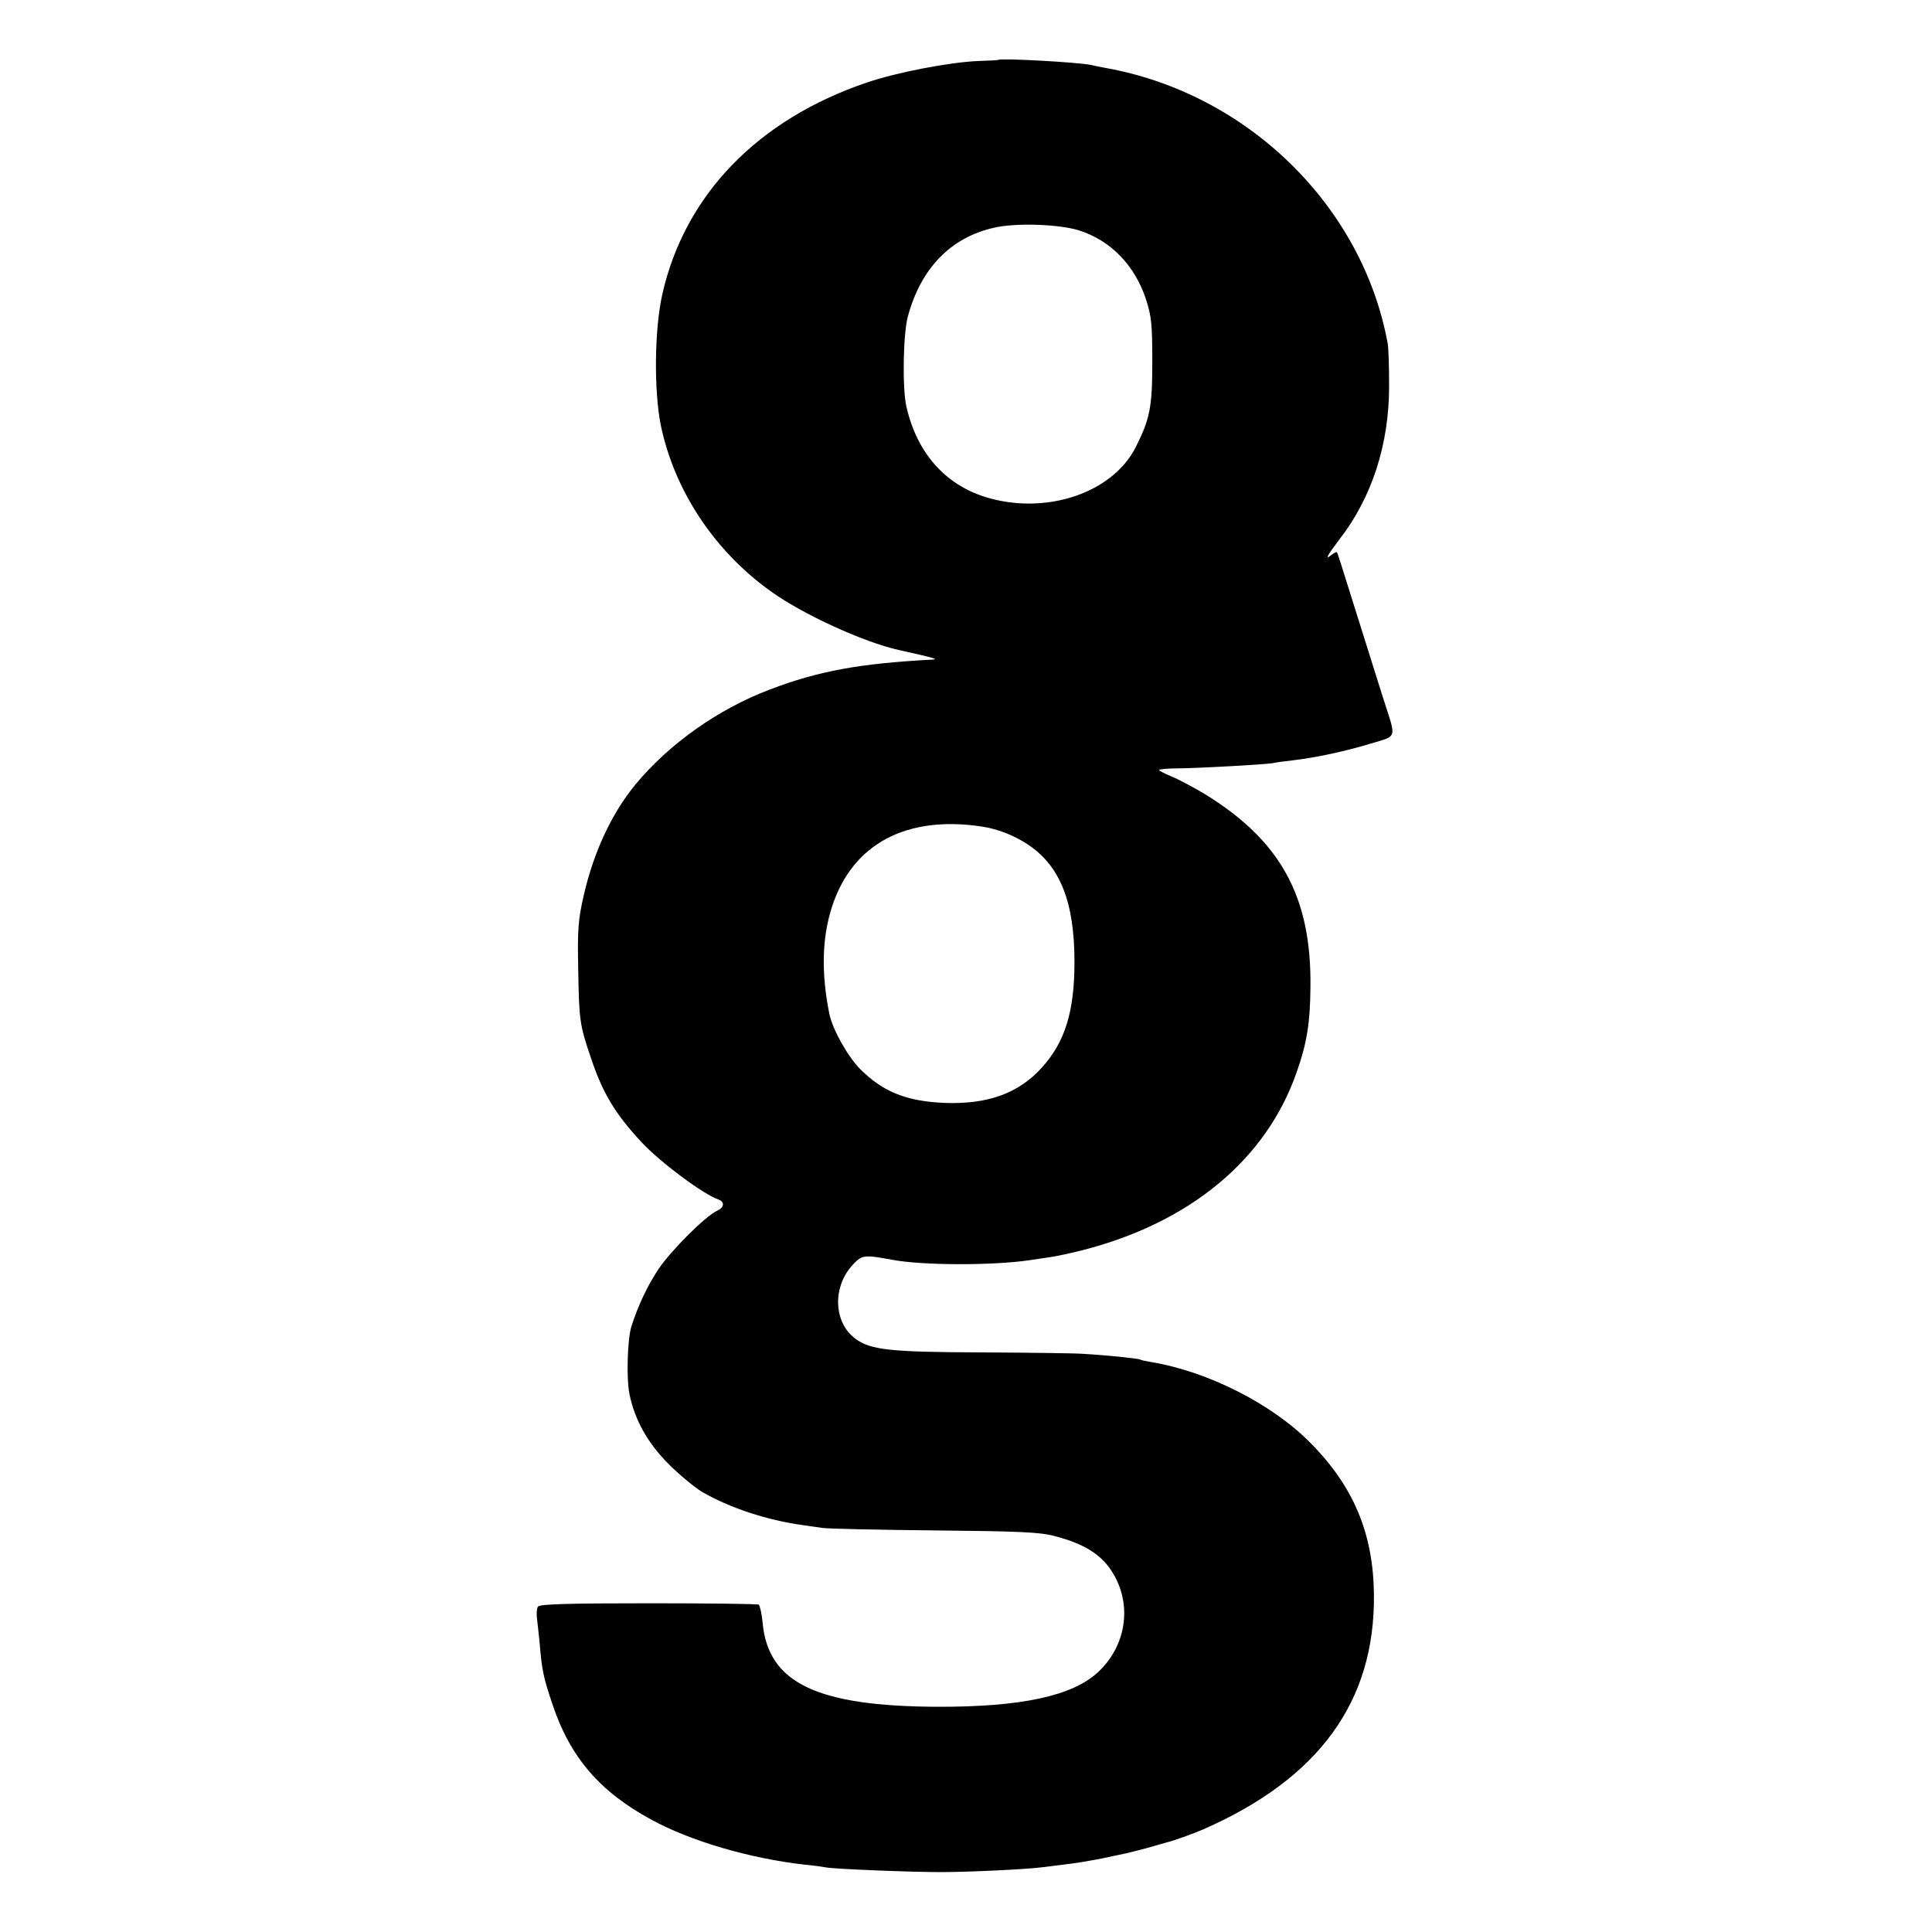
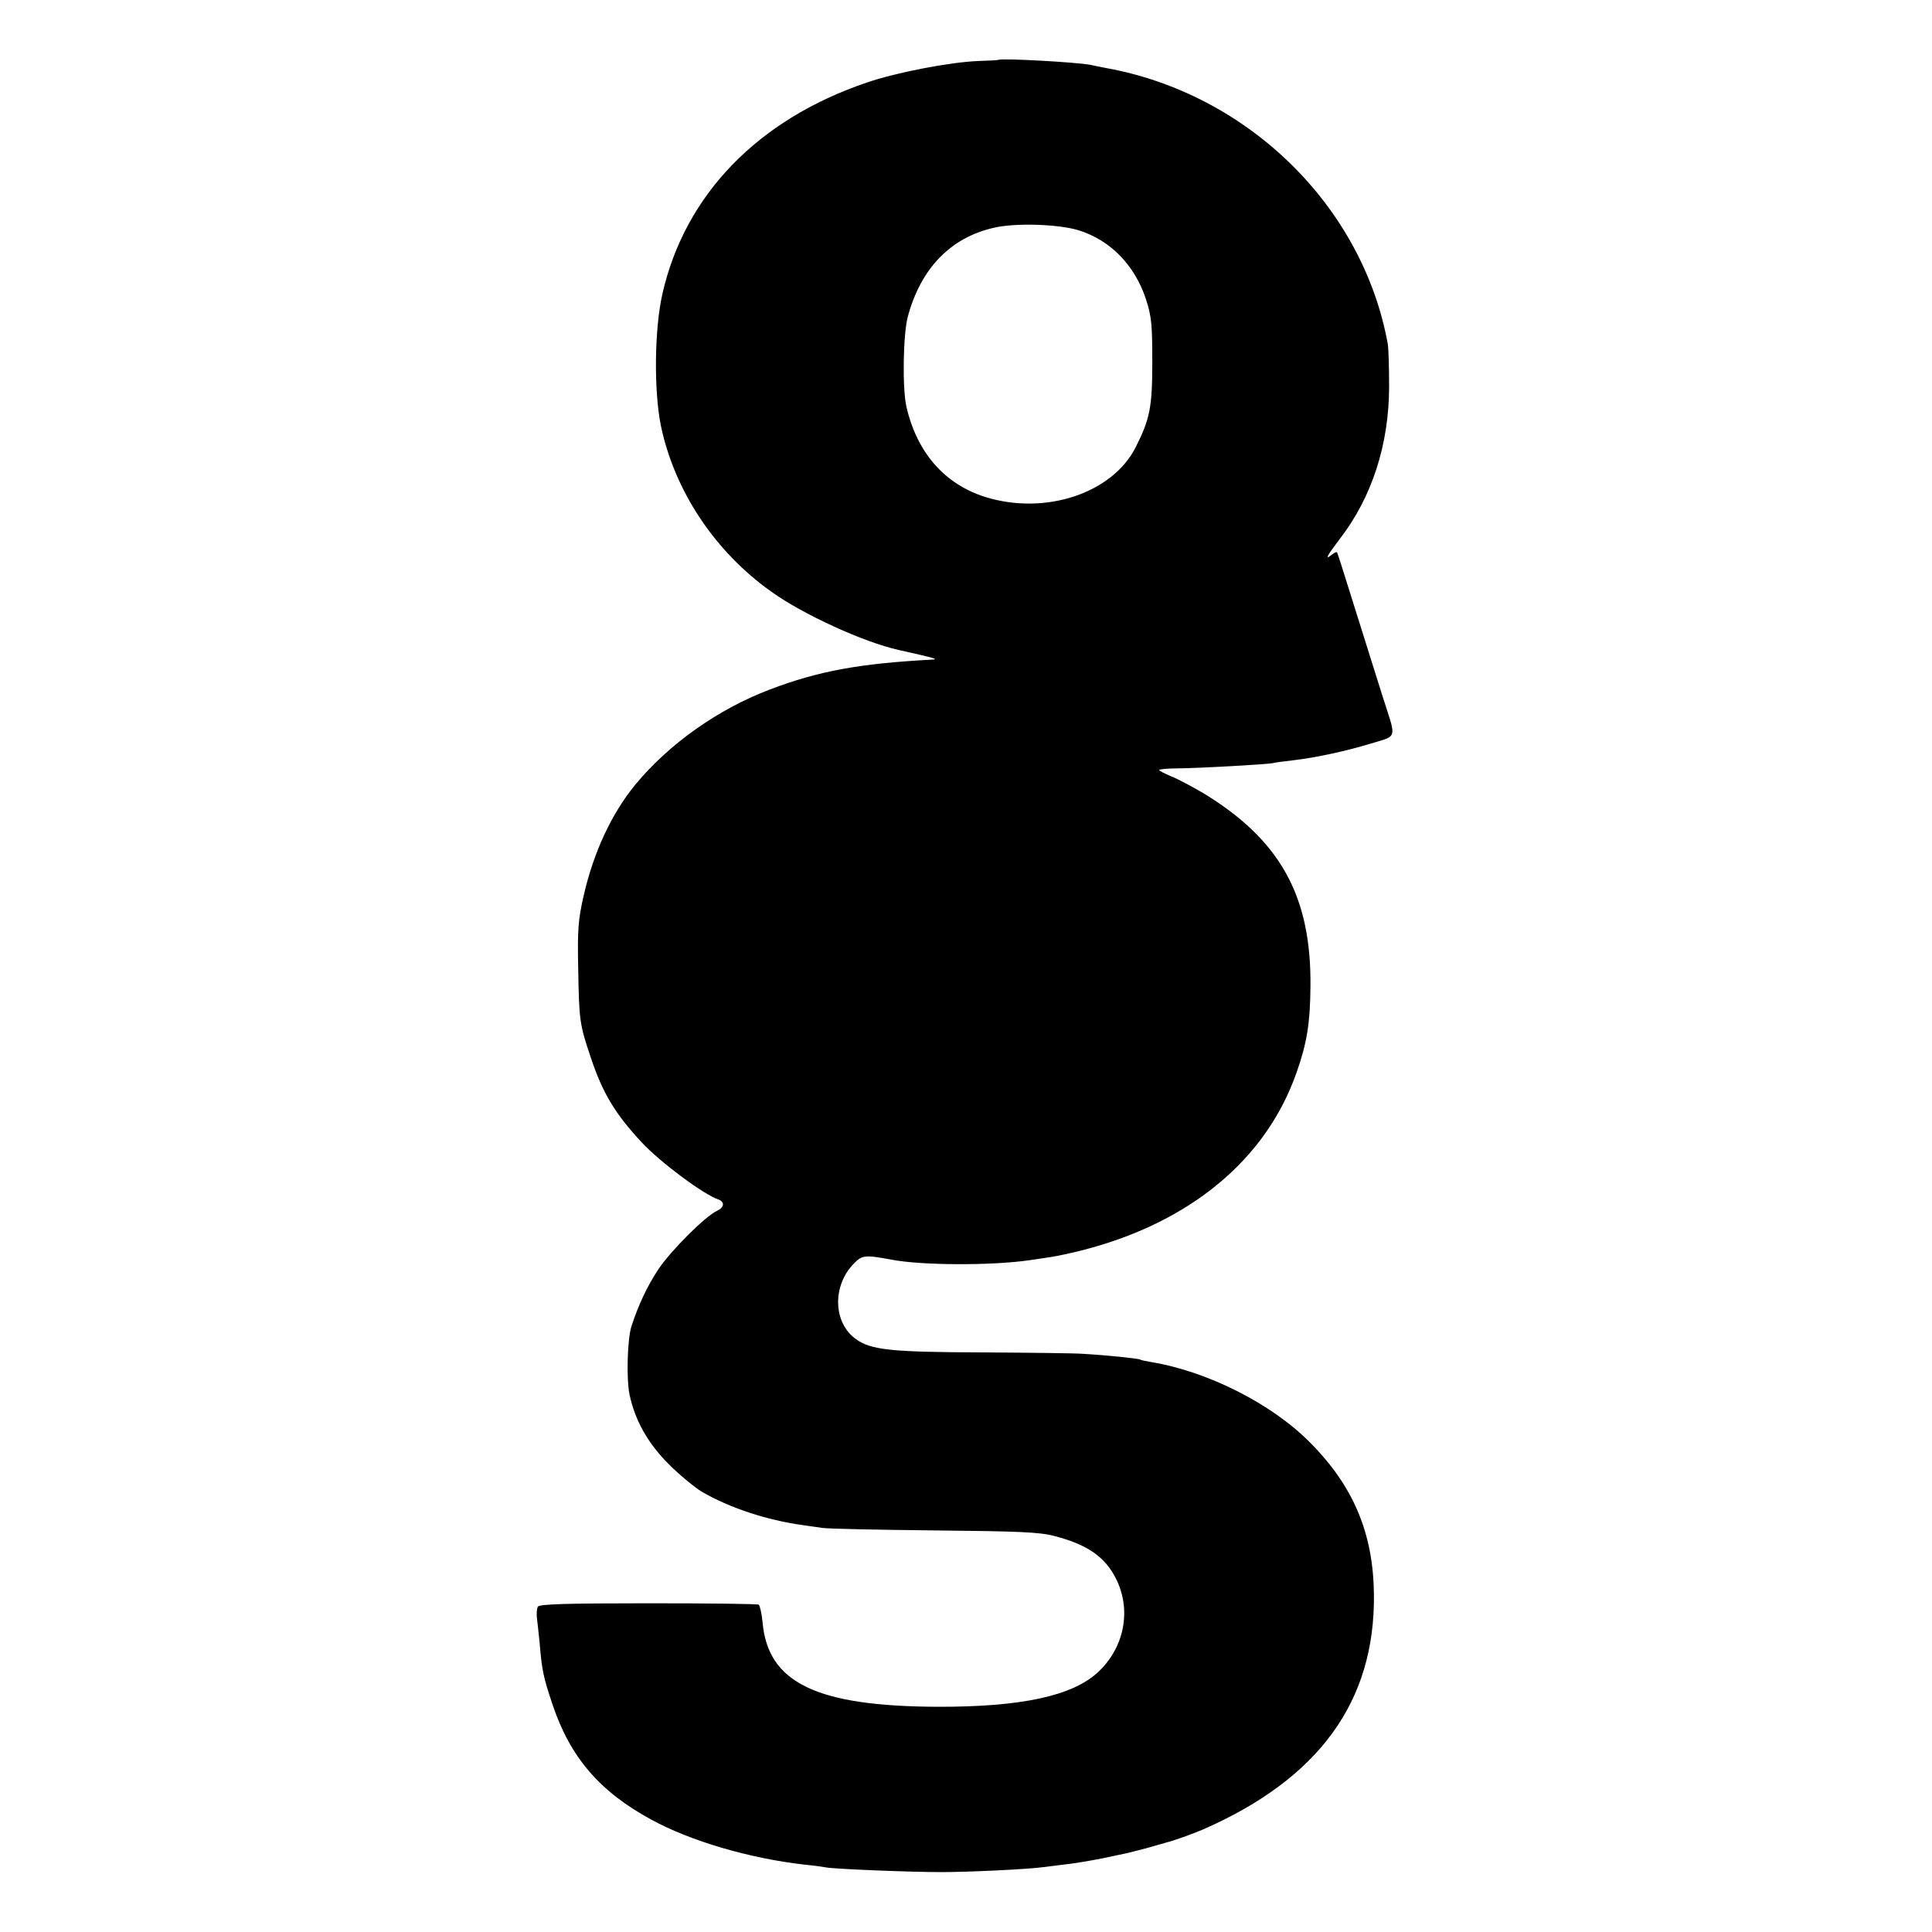
<svg xmlns="http://www.w3.org/2000/svg" version="1" width="933.333" height="933.333" viewBox="0 0 700 700">
-   <path d="M361.7 21.7c-.1.1-3.4.3-7.2.4-10.2.4-29.6 4.1-40.4 7.8-39.6 13.4-66 40.8-74.1 76.6-2.9 12.8-3.1 34.8-.6 47.5 4.9 23.7 19.5 45.8 40.1 60.4 11.4 8.2 33.5 18.3 46.1 21.1 13.5 3 14.7 3.4 11.9 3.5-26 1.4-40.9 4.1-58.5 10.8-18.8 7.1-36.7 19.8-48.9 34.6-8.5 10.4-15 24.3-18.6 40-2 8.8-2.3 12.2-2 26.6.3 18.7.5 20.2 4.6 32.3 4.2 12.6 8.7 20.2 18.4 30.6 6.7 7.2 22.4 18.9 27.8 20.7 2.4.9 2.1 2.9-.5 4.1-4.2 1.9-16.7 14.4-21.2 21.1-4.1 6.2-7.3 13-9.8 20.7-1.5 4.6-1.9 19.1-.7 24.8 2 9.4 6.6 17.6 14.3 25.3 3.9 3.9 9.3 8.3 11.9 9.9 10 5.8 23.5 10.3 36.7 12.1 1.9.3 5.1.7 7 1 1.9.3 20.2.7 40.5.9 30.5.3 38.1.6 43.4 2 12.1 3.1 18.6 7.6 22.6 15.8 5.5 11.3 2.8 24.7-6.6 33.5-9.3 8.7-27.9 12.7-58.4 12.6-43.7-.2-61.3-8.7-63.2-30.6-.3-3.2-1-6.1-1.4-6.4-.5-.3-18.5-.5-40-.5-29.2 0-39.4.3-40 1.2-.4.6-.5 2.3-.4 3.8.2 1.4.6 5.5 1 9.1.8 10 1.4 12.8 4.6 22.3 6.4 19.3 17.1 31.8 35.9 42 14.3 7.8 35.5 14 55.5 16.3 3.3.3 6.8.8 7.8 1 3.1.6 30.6 1.7 41.7 1.7 9.7 0 31.2-1 37-1.8 1.4-.2 5-.6 8-1 3-.3 8.9-1.3 13-2.1 4.1-.9 8.2-1.7 9-1.9.8-.2 4.2-1 7.5-1.9 3.3-1 6.5-1.8 7-2 2.9-.7 9.5-3.1 13.5-4.8 41.9-18.4 62.2-46.3 61.8-85-.2-22.2-7.4-39.4-23.3-55.3-13.8-13.9-36.9-25.6-57.4-29-1.9-.3-3.7-.7-4-.9-.6-.4-12.2-1.6-21-2.1-2.5-.2-18.9-.4-36.3-.5-33.4-.1-40.3-.9-45.8-4.9-8.1-5.9-8.5-19.1-.8-27.1 3.1-3.3 4.1-3.4 13.8-1.6 10.9 2.1 36.2 2.2 50 .2 1.9-.3 5.2-.8 7.4-1.1 2.1-.3 7.4-1.4 11.7-2.5 39.1-10 66.7-32.9 77.7-64.5 3.7-10.5 4.9-17.8 5-30.9.4-33-11-53.4-39.1-70.4-3.8-2.2-8.8-4.9-11.3-5.9-2.4-1-4.4-2-4.4-2.3 0-.3 3-.6 6.8-.6 8.3-.1 31.5-1.4 34.4-1.9 1.2-.3 4.4-.7 7.1-1 8.6-1 19.6-3.4 28.4-6.1 9.8-3 9.3-1.3 4.3-16.9-3.3-10.5-5.2-16.6-12.1-38.5-2.3-7.4-4.3-13.7-4.5-13.9-.2-.2-1 .2-1.9.9-2.7 2.2-1.6.2 2.9-5.7 11.7-15.1 17.9-34.4 17.9-55.3 0-6.9-.2-13.9-.5-15.5-9.1-49.9-50.8-90.7-102.3-99.9-1.6-.3-4.1-.8-5.4-1.1-5.2-1-32.7-2.5-33.4-1.8zm29 61.7c11.6 3.6 20.4 12.6 24.5 25 2 6.2 2.3 9.1 2.3 22.6 0 16.4-.8 20.7-6 31-8.4 16.7-32.7 24.8-54.4 18.1-14.8-4.6-24.9-16.1-28.7-32.8-1.5-6.7-1.2-26 .5-32.5 4.7-17.6 15.6-28.8 31.3-32.3 7.7-1.8 23.2-1.3 30.5.9zm-34.8 216.1c5.8.9 11.6 3.2 16.7 6.6 11.6 7.8 16.7 20.9 16.7 42.4 0 18-3.4 29-11.8 38.3-8.5 9.4-19.7 13.4-35.4 12.8-13.7-.6-22.1-4-30.3-12.1-4.6-4.6-10.1-14.4-11.3-20.1-3-14.8-2.7-27.8 1-39 7.4-22.7 27-33.1 54.4-28.9z" />
+   <path d="M361.7 21.7c-.1.1-3.4.3-7.2.4-10.2.4-29.6 4.1-40.4 7.8-39.6 13.4-66 40.8-74.1 76.6-2.9 12.8-3.1 34.8-.6 47.5 4.9 23.7 19.5 45.8 40.1 60.4 11.4 8.2 33.5 18.3 46.1 21.1 13.5 3 14.7 3.4 11.9 3.5-26 1.4-40.9 4.1-58.5 10.8-18.8 7.1-36.7 19.8-48.9 34.6-8.5 10.4-15 24.3-18.6 40-2 8.8-2.3 12.2-2 26.6.3 18.7.5 20.2 4.6 32.3 4.2 12.6 8.7 20.2 18.4 30.6 6.7 7.2 22.4 18.9 27.8 20.7 2.4.9 2.1 2.9-.5 4.1-4.2 1.9-16.7 14.4-21.2 21.1-4.1 6.2-7.3 13-9.8 20.7-1.5 4.6-1.9 19.1-.7 24.8 2 9.4 6.6 17.6 14.3 25.3 3.9 3.9 9.3 8.3 11.9 9.9 10 5.8 23.5 10.3 36.7 12.1 1.9.3 5.1.7 7 1 1.9.3 20.2.7 40.5.9 30.5.3 38.1.6 43.4 2 12.1 3.1 18.6 7.6 22.6 15.8 5.5 11.3 2.8 24.7-6.6 33.5-9.3 8.7-27.9 12.7-58.4 12.6-43.7-.2-61.3-8.7-63.2-30.6-.3-3.2-1-6.1-1.4-6.4-.5-.3-18.5-.5-40-.5-29.2 0-39.4.3-40 1.2-.4.6-.5 2.3-.4 3.8.2 1.4.6 5.5 1 9.1.8 10 1.4 12.8 4.6 22.3 6.4 19.3 17.1 31.8 35.9 42 14.3 7.8 35.5 14 55.5 16.3 3.3.3 6.8.8 7.8 1 3.1.6 30.6 1.7 41.7 1.7 9.7 0 31.2-1 37-1.8 1.4-.2 5-.6 8-1 3-.3 8.9-1.3 13-2.1 4.1-.9 8.2-1.7 9-1.9.8-.2 4.2-1 7.5-1.9 3.3-1 6.5-1.8 7-2 2.9-.7 9.5-3.1 13.5-4.8 41.9-18.4 62.2-46.3 61.8-85-.2-22.2-7.4-39.4-23.3-55.3-13.8-13.9-36.9-25.6-57.4-29-1.9-.3-3.7-.7-4-.9-.6-.4-12.2-1.6-21-2.1-2.5-.2-18.9-.4-36.3-.5-33.4-.1-40.3-.9-45.8-4.9-8.1-5.9-8.5-19.1-.8-27.1 3.1-3.3 4.1-3.4 13.8-1.6 10.9 2.1 36.2 2.2 50 .2 1.9-.3 5.2-.8 7.4-1.1 2.1-.3 7.4-1.4 11.7-2.5 39.1-10 66.7-32.9 77.7-64.5 3.7-10.5 4.9-17.8 5-30.9.4-33-11-53.4-39.1-70.4-3.8-2.2-8.8-4.9-11.3-5.9-2.4-1-4.4-2-4.4-2.3 0-.3 3-.6 6.8-.6 8.3-.1 31.5-1.4 34.4-1.9 1.2-.3 4.4-.7 7.1-1 8.6-1 19.6-3.4 28.4-6.1 9.8-3 9.3-1.3 4.3-16.9-3.3-10.5-5.2-16.6-12.1-38.5-2.3-7.4-4.3-13.7-4.5-13.9-.2-.2-1 .2-1.9.9-2.7 2.2-1.6.2 2.9-5.7 11.7-15.1 17.9-34.4 17.9-55.3 0-6.9-.2-13.9-.5-15.5-9.1-49.9-50.8-90.7-102.3-99.9-1.6-.3-4.1-.8-5.4-1.1-5.2-1-32.7-2.5-33.4-1.8zm29 61.7c11.6 3.6 20.4 12.6 24.5 25 2 6.2 2.3 9.1 2.3 22.6 0 16.4-.8 20.7-6 31-8.4 16.7-32.7 24.8-54.4 18.1-14.8-4.6-24.9-16.1-28.7-32.8-1.5-6.7-1.2-26 .5-32.5 4.7-17.6 15.6-28.8 31.3-32.3 7.7-1.8 23.2-1.3 30.5.9zm-34.8 216.1z" />
</svg>